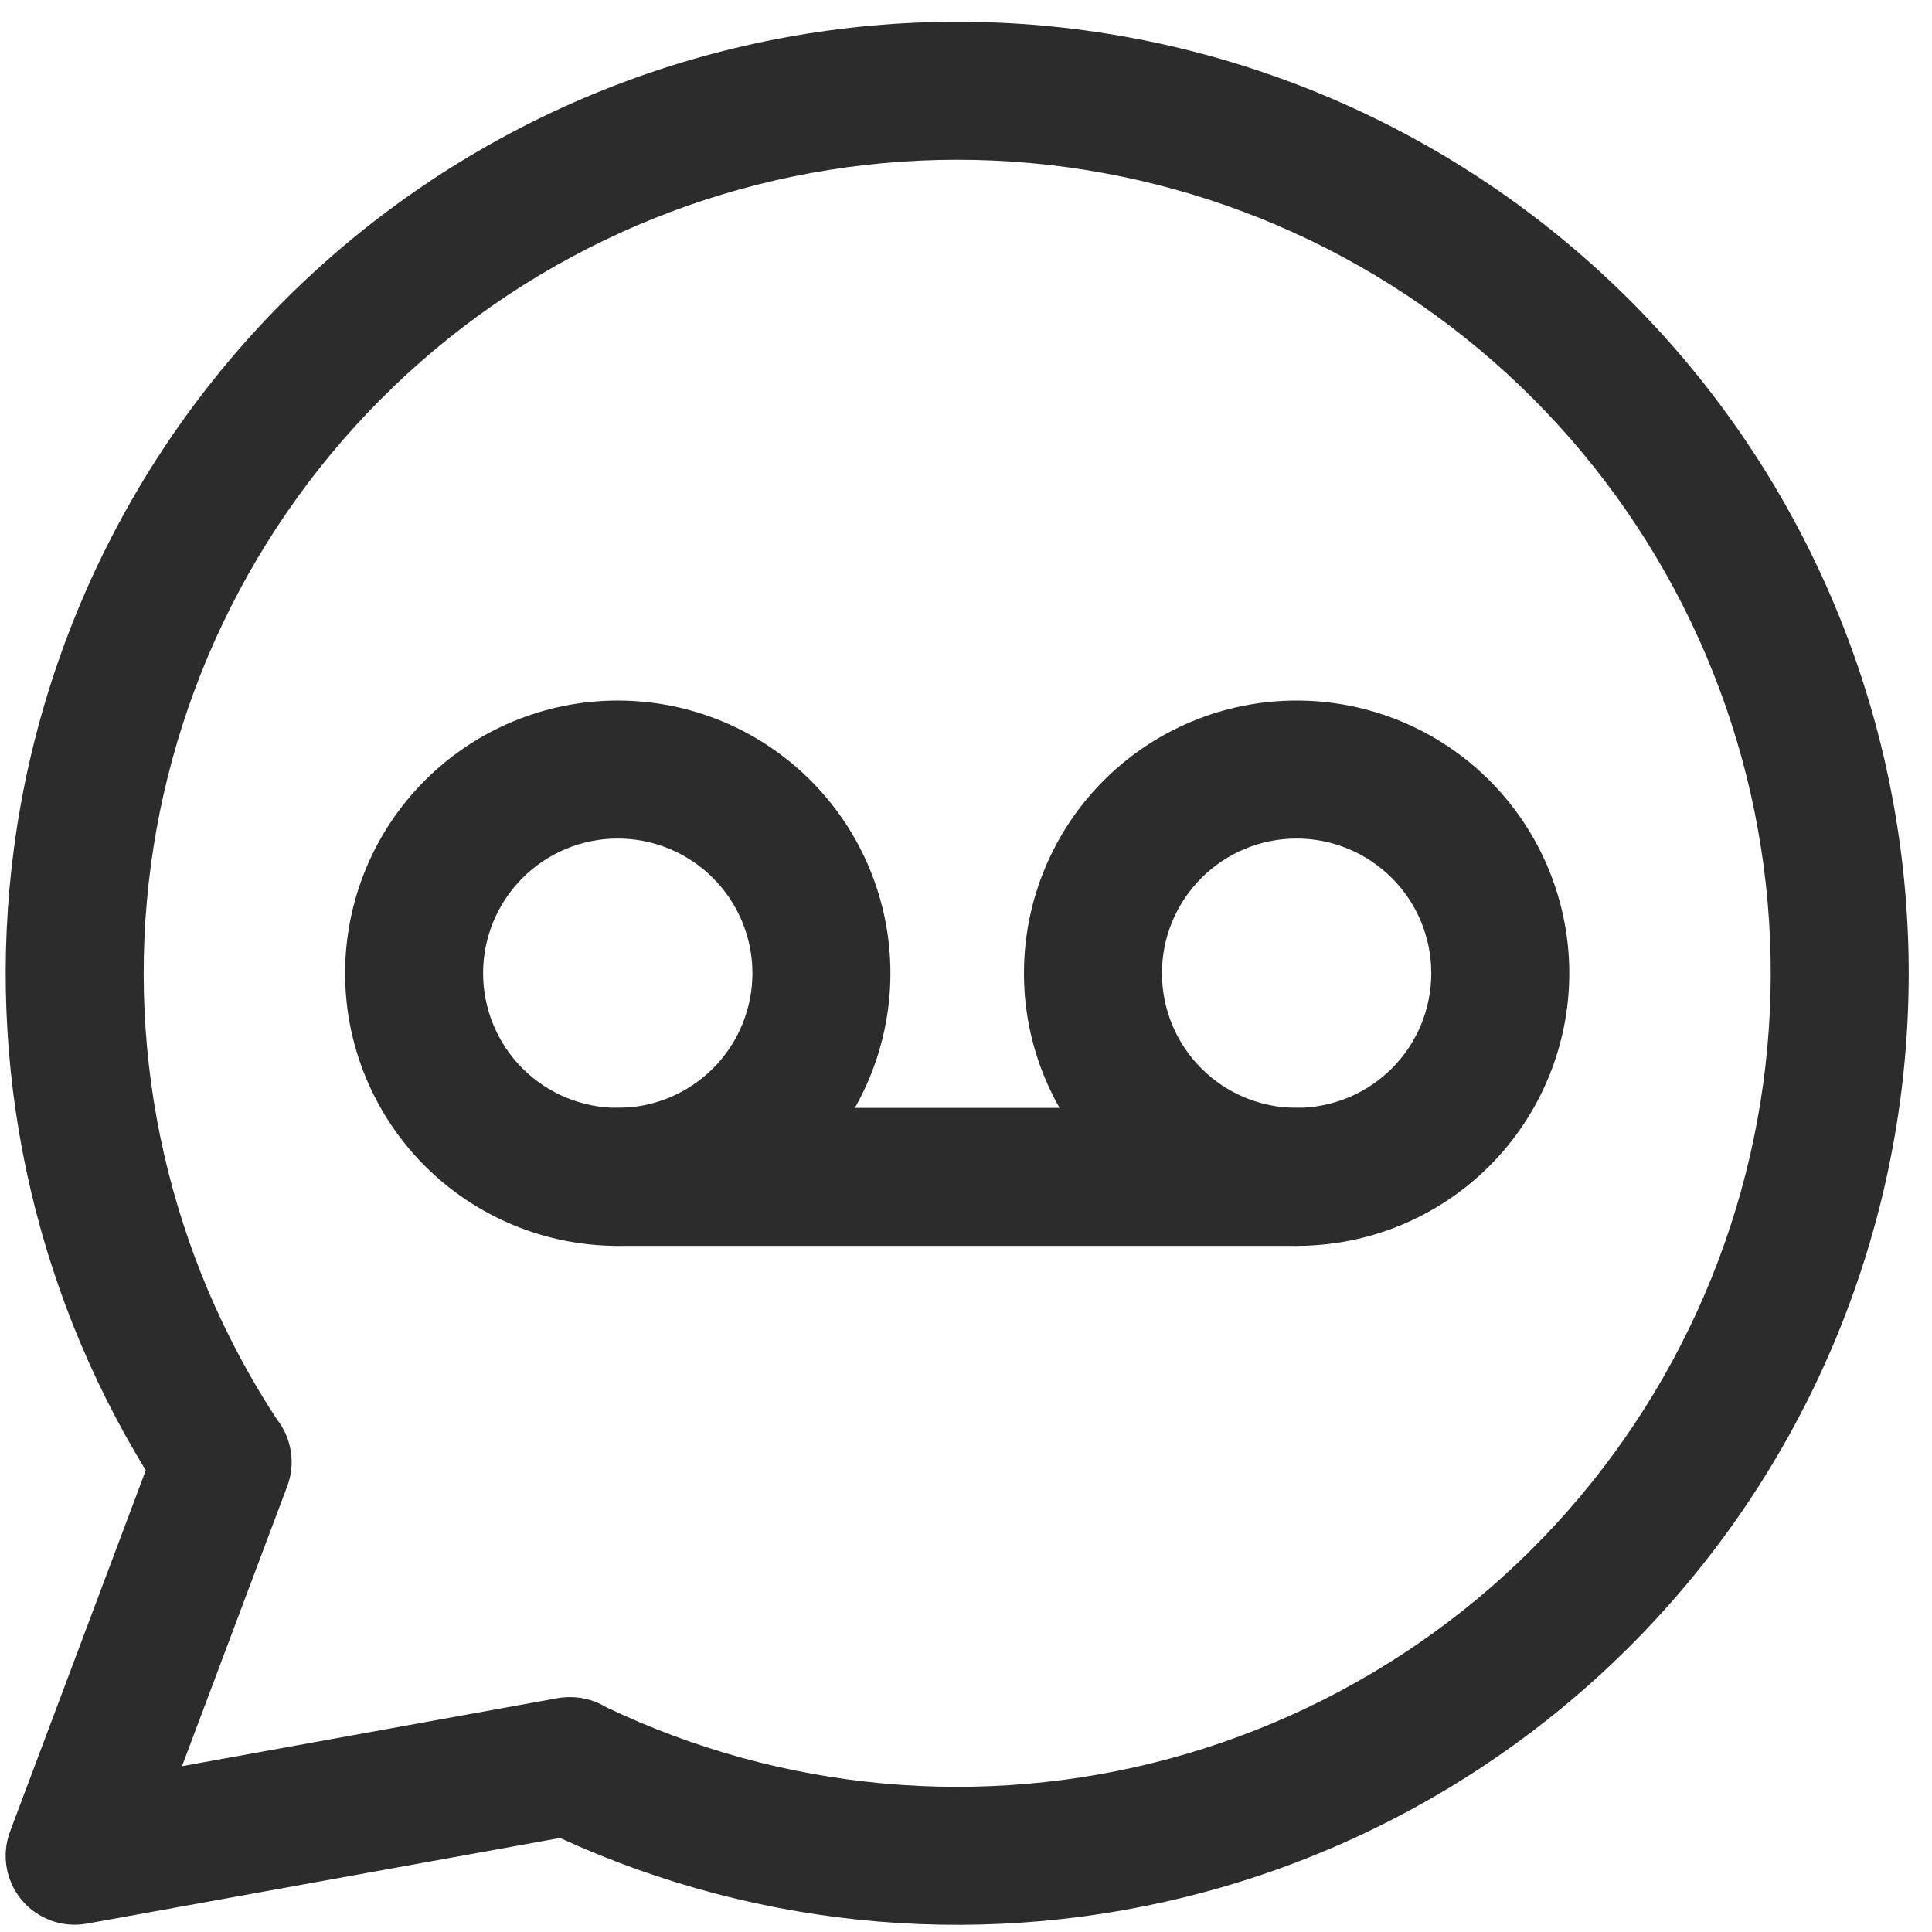
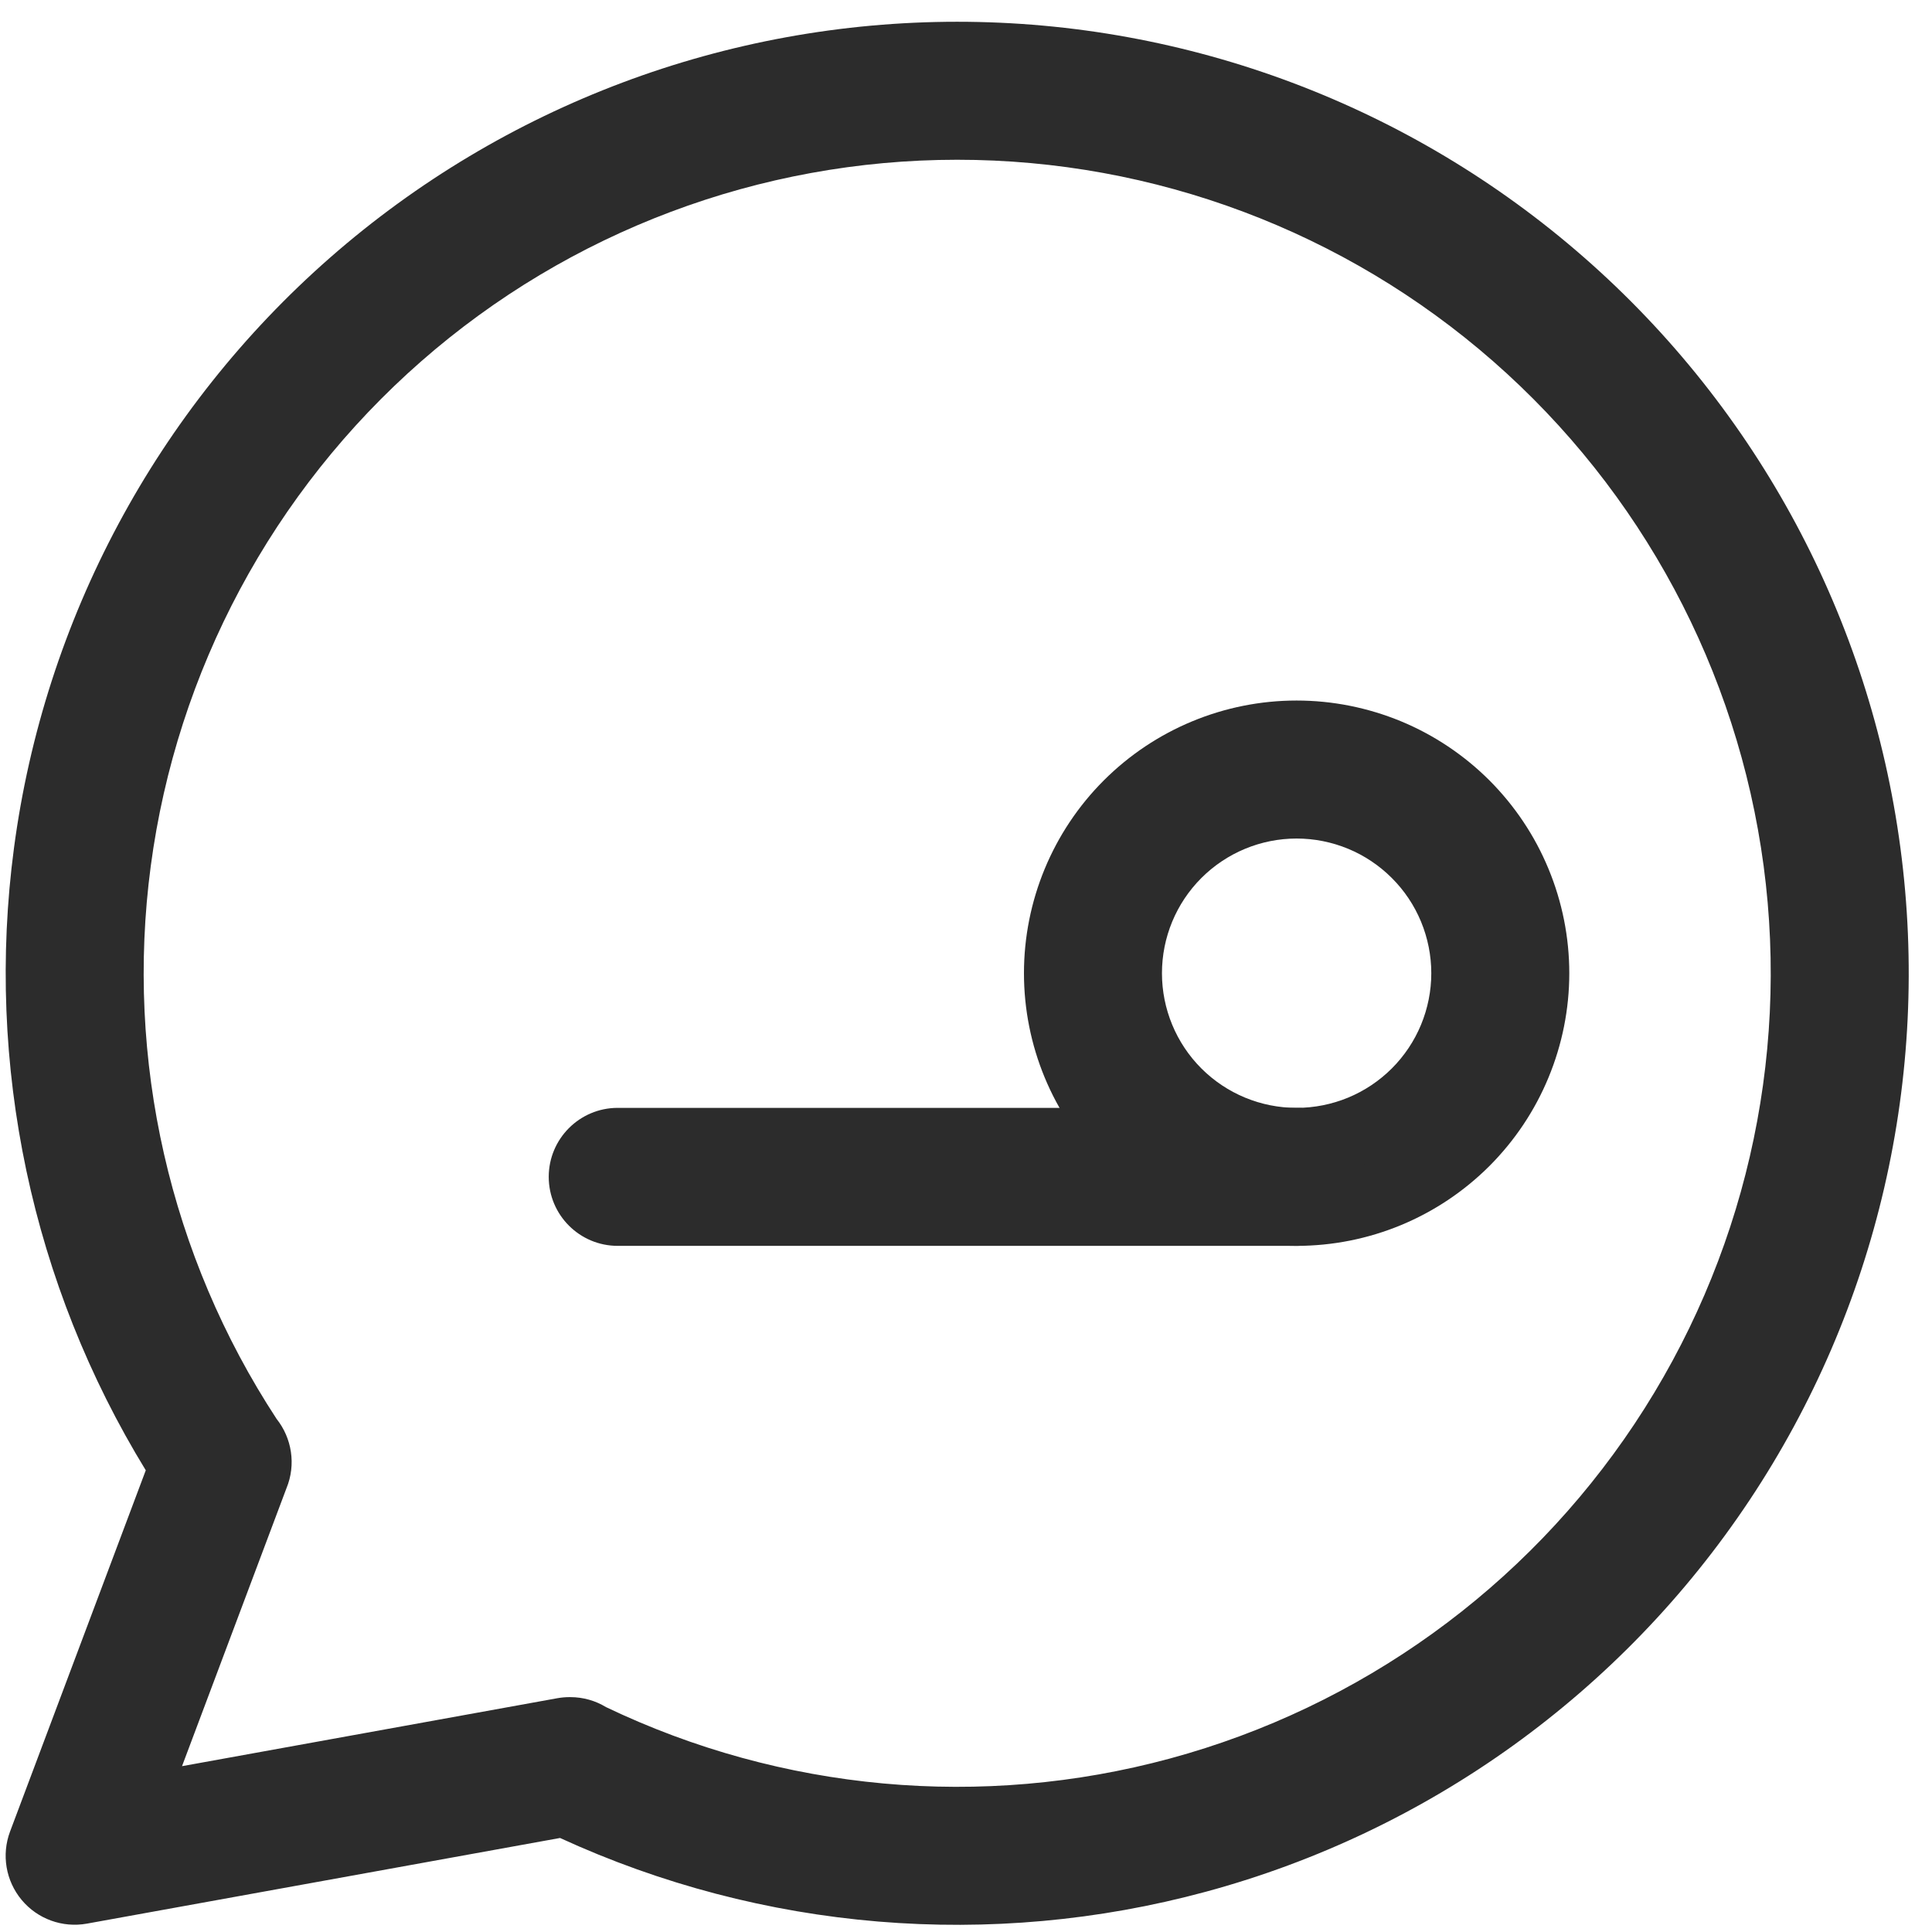
<svg xmlns="http://www.w3.org/2000/svg" width="42" height="42" viewBox="0 0 42 42" fill="none">
  <path fill-rule="evenodd" clip-rule="evenodd" d="M23.996 16.965C25.108 15.854 26.615 15.229 28.187 15.229C28.966 15.229 29.736 15.383 30.456 15.68C31.175 15.978 31.828 16.415 32.379 16.965C32.929 17.516 33.366 18.169 33.663 18.888C33.961 19.607 34.115 20.378 34.115 21.157C34.115 21.935 33.961 22.706 33.663 23.425C33.366 24.144 32.929 24.797 32.379 25.348C31.828 25.898 31.175 26.335 30.456 26.633C29.736 26.931 28.966 27.084 28.187 27.084C26.615 27.084 25.108 26.459 23.996 25.348C22.884 24.236 22.26 22.729 22.26 21.157C22.26 19.585 22.884 18.077 23.996 16.965ZM28.187 18.229C27.411 18.229 26.666 18.538 26.117 19.087C25.568 19.636 25.26 20.38 25.26 21.157C25.26 21.933 25.568 22.678 26.117 23.227C26.666 23.776 27.411 24.084 28.187 24.084C28.572 24.084 28.952 24.008 29.308 23.861C29.663 23.714 29.985 23.498 30.257 23.227C30.529 22.955 30.745 22.632 30.892 22.277C31.039 21.922 31.115 21.541 31.115 21.157C31.115 20.772 31.039 20.392 30.892 20.036C30.745 19.681 30.529 19.358 30.257 19.087C29.985 18.815 29.663 18.599 29.308 18.452C28.952 18.305 28.572 18.229 28.187 18.229Z" fill="#2C2C2C" />
-   <path fill-rule="evenodd" clip-rule="evenodd" d="M9.238 16.965C10.35 15.854 11.857 15.229 13.429 15.229C14.208 15.229 14.979 15.383 15.698 15.68C16.417 15.978 17.07 16.415 17.621 16.965C18.171 17.516 18.608 18.169 18.906 18.888C19.203 19.607 19.357 20.378 19.357 21.157C19.357 21.935 19.203 22.706 18.906 23.425C18.608 24.144 18.171 24.797 17.621 25.348C17.07 25.898 16.417 26.335 15.698 26.633C14.979 26.931 14.208 27.084 13.429 27.084C11.857 27.084 10.35 26.459 9.238 25.348C8.126 24.236 7.502 22.729 7.502 21.157C7.502 19.585 8.126 18.077 9.238 16.965ZM13.429 18.229C12.653 18.229 11.908 18.538 11.359 19.087C10.81 19.636 10.502 20.38 10.502 21.157C10.502 21.933 10.81 22.678 11.359 23.227C11.908 23.776 12.653 24.084 13.429 24.084C13.814 24.084 14.194 24.008 14.55 23.861C14.905 23.714 15.228 23.498 15.499 23.227C15.771 22.955 15.987 22.632 16.134 22.277C16.281 21.922 16.357 21.541 16.357 21.157C16.357 20.772 16.281 20.392 16.134 20.036C15.987 19.681 15.771 19.358 15.499 19.087C15.228 18.815 14.905 18.599 14.55 18.452C14.194 18.305 13.814 18.229 13.429 18.229Z" fill="#2C2C2C" />
  <path fill-rule="evenodd" clip-rule="evenodd" d="M11.929 25.584C11.929 24.756 12.601 24.084 13.429 24.084H28.187C29.016 24.084 29.687 24.756 29.687 25.584C29.687 26.413 29.016 27.084 28.187 27.084H13.429C12.601 27.084 11.929 26.413 11.929 25.584Z" fill="#2C2C2C" />
  <path fill-rule="evenodd" clip-rule="evenodd" d="M20.806 0.473C25.82 0.472 30.663 2.293 34.435 5.596C38.208 8.898 40.652 13.459 41.313 18.429C41.975 23.399 40.809 28.44 38.032 32.615C35.255 36.789 31.057 39.813 26.217 41.124C21.539 42.392 16.57 41.975 12.175 39.956L1.89 41.818C1.359 41.914 0.817 41.718 0.471 41.303C0.125 40.888 0.029 40.32 0.219 39.815L3.169 31.963C0.694 27.923 -0.322 23.147 0.304 18.434C0.964 13.464 3.407 8.903 7.178 5.599C10.949 2.295 15.792 0.474 20.806 0.473ZM6.227 32.354L3.957 38.395L12.114 36.918C12.203 36.902 12.292 36.894 12.382 36.894H12.396C12.681 36.894 12.947 36.973 13.174 37.111C16.993 38.939 21.343 39.337 25.433 38.229C29.57 37.108 33.16 34.523 35.534 30.953C37.908 27.384 38.905 23.074 38.34 18.825C37.774 14.576 35.684 10.677 32.459 7.853C29.234 5.029 25.093 3.472 20.806 3.473C16.52 3.474 12.379 5.031 9.155 7.856C5.931 10.681 3.842 14.58 3.277 18.83C2.719 23.035 3.691 27.3 6.013 30.846C6.344 31.262 6.44 31.839 6.227 32.354Z" fill="#2C2C2C" />
</svg>